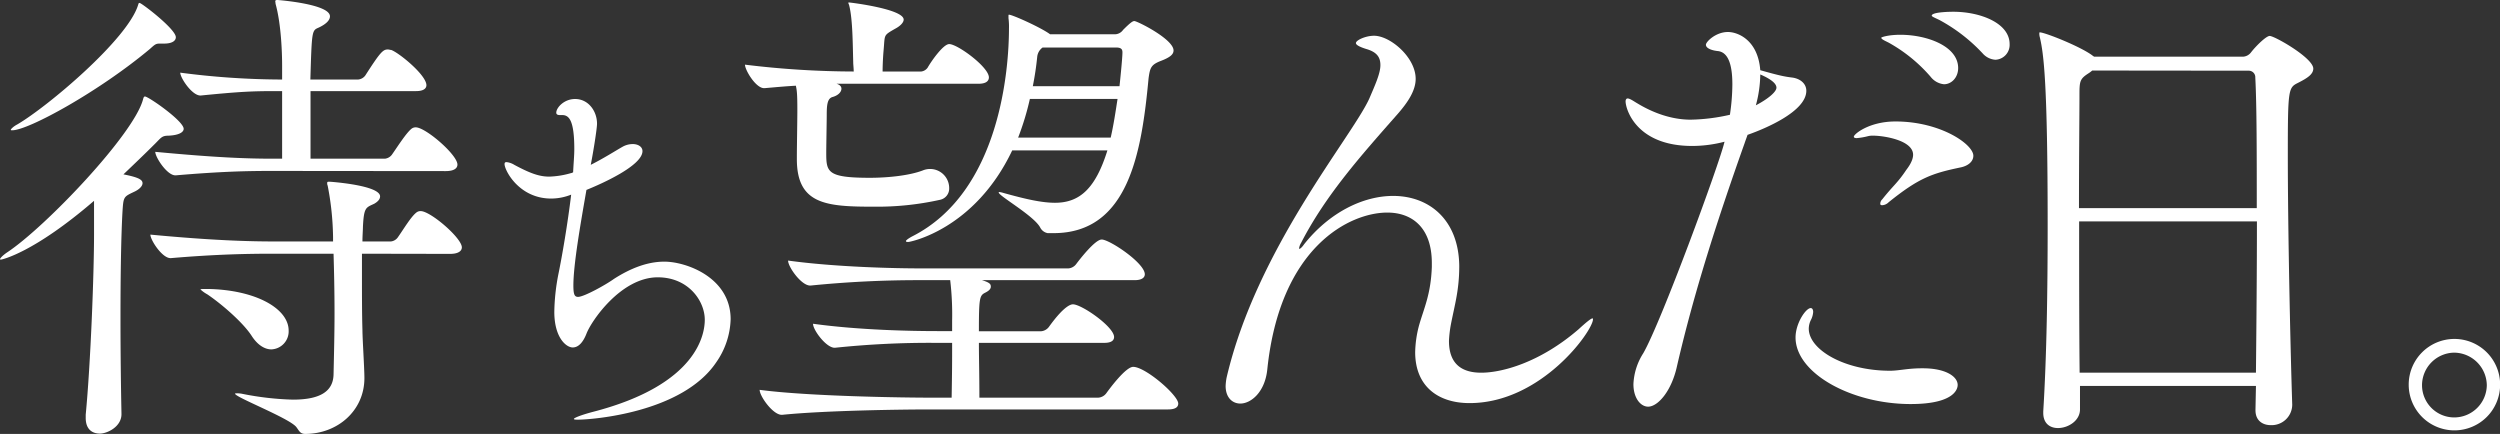
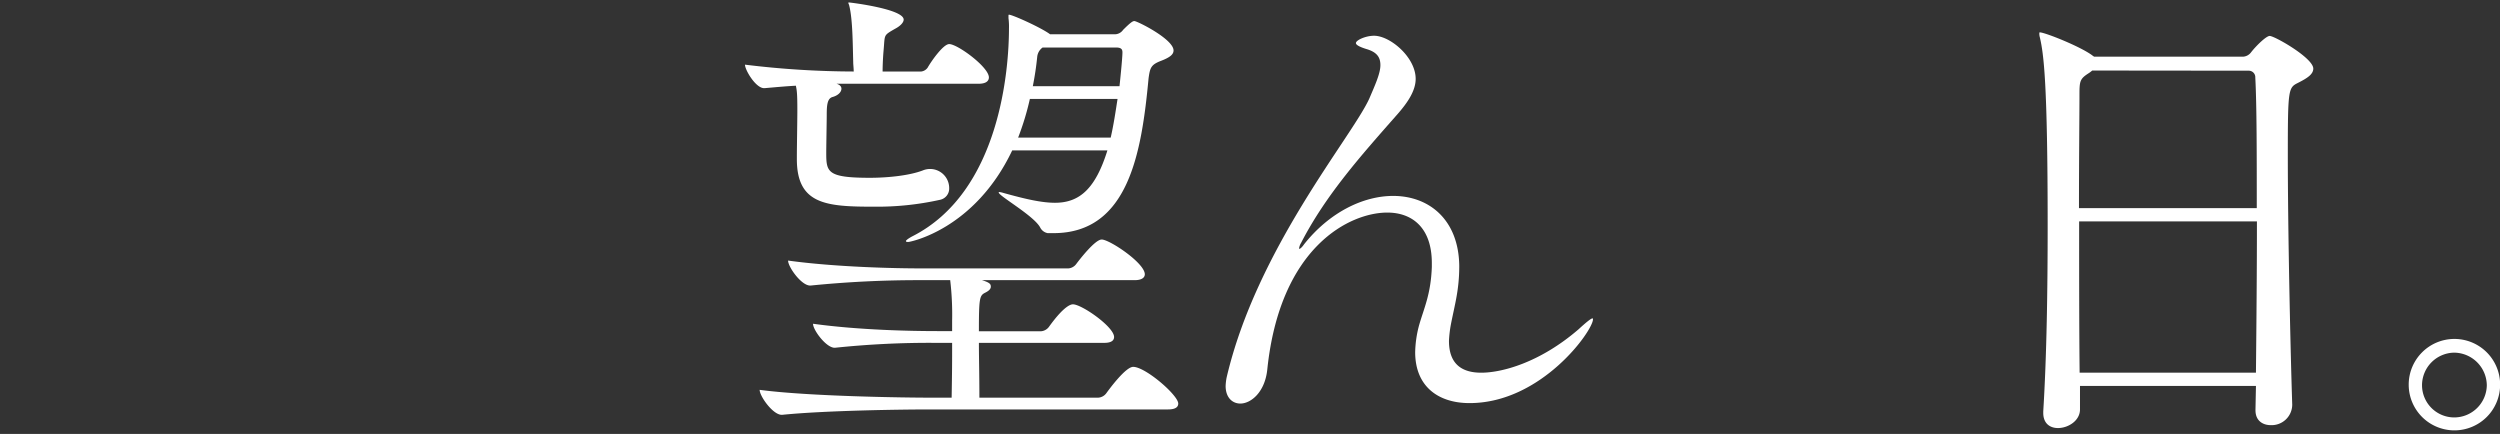
<svg xmlns="http://www.w3.org/2000/svg" viewBox="0 0 765.63 132.89">
  <rect x="0" y="0" width="765.63" height="132.89" fill="#333333" stroke="none" />
  <defs>
    <style>.cls-1{fill:#fff;}</style>
  </defs>
  <g id="Layer_2" data-name="Layer 2">
    <g id="レイヤー">
-       <path class="cls-1" d="M28.8,61.5C10.35,77.4.6,79.5.3,79.5c-.15,0-.3,0-.3-.15s.6-1,2.25-2.1C14,69.45,41,41.1,43.8,30.45c.15-.6.3-.9.6-.9,1.05,0,11.85,7.5,11.85,9.9,0,1-1.35,1.95-4.65,2.1-2,0-2.25.6-4.05,2.4-3.15,3.15-6.45,6.3-9.75,9.45,4.65.9,5.85,1.65,5.85,2.7,0,.9-1,1.95-2.7,2.7C37.8,60.3,37.8,60.3,37.5,65c-.45,8.25-.6,20.55-.6,32.55,0,10.79.15,21.59.3,29.09.15,4-4.35,6.15-6.6,6.15-2.4,0-4.35-1.35-4.35-4.8V127c1.5-15.59,2.55-43.19,2.55-55.34ZM50.25,13.35H48.9c-1.2,0-1.5.3-3,1.65C30.3,28.05,8.7,39.9,3.75,39.9c-.3,0-.45,0-.45-.15s.6-.9,2-1.65C14.55,32.7,39.15,12,42.3,1.5c.15-.45.15-.6.45-.6.6,0,11.1,8,11.1,10.5C53.85,12.45,52.8,13.35,50.25,13.35Zm60.6,64.35v6.75c0,5.55,0,11.7.15,16.65,0,2.55.6,11.69.6,14.69,0,10-8.25,17.1-18.15,17.1-1.5,0-1.8-.9-2.7-2.1-2.1-2.7-18.75-9.15-18.75-10.2,0-.14.15-.14.45-.14a8.64,8.64,0,0,1,1.65.14,90,90,0,0,0,15.6,1.8c8.85,0,12.3-2.85,12.45-7.64.15-6.75.3-13,.3-18.75,0-7-.15-13.35-.3-18.3H83.7c-7.5,0-17.25.15-31.35,1.35H52.2c-2.55,0-6.15-5.55-6.15-7.2,19,1.8,30.3,2.1,38.1,2.1H102V72.6a87.54,87.54,0,0,0-1.65-15.75,1.63,1.63,0,0,1-.15-.75c0-.45.15-.45.75-.45.15,0,15.45,1.05,15.45,4.5,0,.9-.75,1.65-1.8,2.25-2.55,1.2-3.15,1.05-3.45,7.05,0,1-.15,2.7-.15,4.5h8.7a3,3,0,0,0,2.09-1.2c1.81-2.55,4-6.3,5.71-7.65a2,2,0,0,1,1.34-.45c3,0,12.6,8.25,12.6,11.1,0,1-.9,2-3.6,2ZM83.25,52.35c-7.5,0-15.3.15-29.4,1.35H53.7c-2.55,0-6.15-5.55-6.15-7.2,19,1.8,28.35,2.1,36.15,2.1h2.7V27.9H84.75c-7.5,0-11.1.15-23.25,1.35h-.15c-2.55,0-6.15-5.4-6.15-7a242,242,0,0,0,30,2.1h1.2V20.1c0-4.05-.3-12.75-2-18.9A6.5,6.5,0,0,0,84.3.45c0-.45.3-.45.75-.45,0,0,16,1.2,16,5,0,1.2-1.2,2.4-3.45,3.45-2.1.9-2.1.9-2.55,15.9h14.7a3.08,3.08,0,0,0,2.1-1.2c4.5-7,5.39-8,6.89-8,.46,0,.75.15,1.06.15,2.25.75,10.79,7.65,10.79,10.8,0,.9-.75,1.8-3.14,1.8H95.1V48.6h22.8a3.1,3.1,0,0,0,2.1-1.2c1.79-2.55,4.35-6.6,6-7.95a2,2,0,0,1,1.34-.45c3,0,12.75,8.4,12.75,11.4,0,1.05-.9,2-3.6,2ZM77,102.75c-2.55-3.9-8.85-9.45-13.5-12.6a10.25,10.25,0,0,1-2.1-1.5c0-.15.45-.15,2.4-.15,14.55.3,24.6,6,24.6,12.75A5.52,5.52,0,0,1,83.1,107C81.15,107,78.9,105.75,77,102.75Z" />
-       <path class="cls-1" d="M203.48,80.13c6.6,0,20.28,4.8,20.28,17.64A24.14,24.14,0,0,1,219.32,111c-10.44,15.48-38.16,17.52-42.24,17.52-.84,0-1.32,0-1.32-.24s1.8-1.08,5.88-2.16c32.4-8.39,34.2-24.23,34.2-28.19,0-5.76-5-13-14.4-13-11.28,0-20.4,13.44-21.84,17.28-1.08,2.75-2.52,4.2-4.2,4.2-2,0-5.64-3-5.64-10.92a64.1,64.1,0,0,1,1.32-11.88c1.08-5.28,2.76-15,3.84-24a16.77,16.77,0,0,1-6.12,1.2c-9.84,0-14.28-8.64-14.28-10.56,0-.48.24-.6.6-.6a5.63,5.63,0,0,1,2.4.84c4.92,2.64,7.68,3.6,10.68,3.6A26.56,26.56,0,0,0,174.92,53c.24,0,.36-.12.6-.24.12-2.64.36-5,.36-7.08,0-9-1.68-10.44-3.72-10.44h-.72q-1.08,0-1.08-.72c0-1.56,2.4-4.2,5.76-4.2,4.08,0,6.72,3.72,6.72,7.56,0,1.56-1.2,9-1.92,12.6,3.84-1.92,7.8-4.44,9.72-5.52a6.43,6.43,0,0,1,3.12-.84c1.68,0,3,.84,3,2.16,0,4.44-12.48,10-17.16,11.88-1.92,11-4,23-4,29.28,0,2.76.36,3.48,1.44,3.48,1.8,0,8.52-3.72,11-5.52C192.92,82.29,198.08,80.13,203.48,80.13Z" />
      <path class="cls-1" d="M256.19,25.65c1.05.3,1.5.9,1.5,1.5,0,1.05-1.05,2.1-2.7,2.55s-1.8,2.55-1.8,5.55c0,1.35-.15,9.75-.15,11.4,0,6,.15,7.8,13.35,7.8,5.85,0,12.3-.75,16.2-2.25a5.85,5.85,0,0,1,8.1,5.4,3.51,3.51,0,0,1-2.85,3.6,88.76,88.76,0,0,1-20.1,2.1c-14.55,0-23.7-.6-23.7-14.55V48c0-2.55.15-11.4.15-14.1,0-5.4-.15-6.15-.45-7.65-2.85.15-6.15.45-9.6.75H234c-2.55,0-5.85-5.55-5.85-7.2a278.11,278.11,0,0,0,33.3,2.1c0-1-.15-2.1-.15-2.85-.15-5.25-.15-13-1.2-17.25-.15-.6-.3-.75-.3-.9a.15.15,0,0,1,.15-.15c.45,0,16.8,2,16.8,5.25,0,.9-1.05,2-2.7,2.85-3.6,2.1-3,1.65-3.45,6.6-.15,1.65-.3,4.35-.3,6.45h11.85a2.81,2.81,0,0,0,1.95-1.2c1.2-2.1,4.8-7.2,6.6-7.2,2.55,0,12.15,7.05,12.15,10.2,0,.9-.6,1.95-3.15,1.95Zm28.5,99.74c-8.1,0-31.95.31-45.15,1.65h-.15c-2.7,0-6.75-5.7-6.75-7.65,15,2,44.4,2.4,52.8,2.4h6c.15-8.84.15-10.34.15-16.79h-5.1a278.13,278.13,0,0,0-30.75,1.5h-.15c-2.55,0-6.6-5.4-6.6-7.35,14.1,1.95,30.15,2.25,38.1,2.25h4.5V98.25A89.9,89.9,0,0,0,291,85.8h-9.45a329.8,329.8,0,0,0-33.3,1.65h-.15c-2.7,0-6.75-5.7-6.75-7.65,14.55,2,32.7,2.4,41,2.4h44.85a3.3,3.3,0,0,0,2.4-1.35c.75-1,5.7-7.5,7.8-7.5,2.4,0,13.2,7.2,13.2,10.65,0,.9-.75,1.8-3.15,1.8H300.74c2.4.75,2.7,1.2,2.7,2,0,.6-.45,1.2-1.65,1.8-1.8.9-2,1.5-2,11.85h19.05a3.34,3.34,0,0,0,2.4-1.35c4.95-6.9,7-6.9,7.35-6.9,2.7,0,12.6,6.9,12.6,10,0,.9-.6,1.8-3,1.8h-38.4c0,4.5.15,9.75.15,16.79h36.3a3.33,3.33,0,0,0,2.55-1.34c1.2-1.66,6-8.1,8.25-8.1,3.75,0,13.8,8.69,13.8,11.24,0,.9-.6,1.8-3.15,1.8ZM310,46.05c-11.55,24.3-31.35,28.05-31.8,28.05s-.75,0-.75-.3c0-.15.45-.6,1.8-1.35C306.44,58.8,309,20.7,309,8.7a20.13,20.13,0,0,0-.15-3.15V4.8c0-.15,0-.3.15-.3,1.05,0,9.75,3.9,12.6,6h19.65a3.13,3.13,0,0,0,2.7-1.35c2.4-2.4,3-2.7,3.45-2.7.9,0,12,5.55,12,9,0,1.2-1.05,2.1-3.75,3.15-3.15,1.2-3.45,2.1-3.9,5.4-2.1,22.35-6,47.4-29.1,47.4h-1.8a3.25,3.25,0,0,1-2.25-1.65c-1.8-3.6-12.75-9.75-12.75-10.8a.15.15,0,0,1,.15-.15,7.61,7.61,0,0,1,1.35.3c6.45,1.8,11.55,3,15.75,3,7.65,0,12.45-4.5,16.05-16.05Zm5.4-15.75a82.89,82.89,0,0,1-3.6,11.85h28.35c.9-3.9,1.5-7.95,2.1-11.85Zm3.9-15.75a4,4,0,0,0-1.65,2.85q-.45,4.5-1.35,9h26.55s.9-8.4.9-10.35c0-.9-.3-1.5-2-1.5Z" />
      <path class="cls-1" d="M450.05,123.45c-9.6,0-16.65-5.11-16.65-15.6a34.17,34.17,0,0,1,1.2-8.25c1.5-5.25,3.6-9.45,3.9-17.85v-1.2c0-10.8-6-15.45-13.65-15.45-11.25,0-32.85,10.2-36.75,48.15-.75,6.89-5,10.34-8.25,10.34-2.4,0-4.5-1.8-4.5-5.39a16.82,16.82,0,0,1,.3-2.56c9.15-39.29,38.1-73.34,43.65-85.34,1.8-4.2,3.45-7.8,3.45-10.35,0-2.4-1.05-4-4.35-4.95-2.4-.75-3.15-1.35-3.15-1.8,0-.9,3-2.25,5.55-2.25,4.95,0,12.75,6.6,12.75,13.2,0,3.6-2.4,7.2-5.55,10.8-10.95,12.45-21.9,24.6-29.55,39.45a4.32,4.32,0,0,0-.6,1.65c0,.15,0,.15.15.15s.75-.45,1.35-1.35C407.15,65,417.5,60,426.65,60c11.1,0,20.1,7.35,20.25,21.45,0,7.35-1.35,11.7-2.55,17.85a35.69,35.69,0,0,0-.6,5.1c0,7.2,4.05,9.74,9.9,9.74,6,0,17.7-2.85,29.85-13.35,2.1-1.94,3.75-3.29,4.2-3.29.15,0,.15.15.15.3C487.85,101.25,472.1,123.45,450.05,123.45Z" />
-       <path class="cls-1" d="M518.24,44.7c-17.25,0-20.4-11.4-20.4-13.65,0-.6.3-.9.6-.9.75,0,1.95.9,3,1.5,3.3,2,9.3,5,16.35,5a58.15,58.15,0,0,0,12-1.5,64.78,64.78,0,0,0,.75-9.3c0-5.4-1-9.75-4.35-10.2-1.65-.15-3.75-.75-3.75-1.95,0-.9,3-3.9,6.75-3.9,2.85,0,9.15,2.25,9.9,11.7,5.85,1.65,7.35,1.95,9.75,2.25s4.35,1.8,4.35,4.05c0,6.3-12.45,11.55-18,13.5-.3.9-.6,1.65-.9,2.55-8.1,22.8-15.45,45.45-20.7,68.24-1.65,7.66-5.85,12.45-8.85,12.45-2.25,0-4.5-2.54-4.5-6.9a19,19,0,0,1,3-9.44c5.4-9.3,23.4-58.2,24.9-64.8A39.24,39.24,0,0,1,518.24,44.7Zm19.5-12.45c4-2.1,6.3-4.2,6.3-5.4s-1.5-2.55-4.95-4.05A37.71,37.71,0,0,1,537.74,32.25Zm47.4,91.49c-18.15,0-35.25-9.45-35.25-20.39,0-4.35,3.15-9,4.65-9,.45,0,.75.45.75,1.2a6.29,6.29,0,0,1-.6,2.25,6.2,6.2,0,0,0-.75,2.85c0,6.45,10.95,12.89,24.9,12.89,2.7,0,5.4-.75,9.75-.75h.3c7.05,0,10.65,2.56,10.65,5.1C599.54,118.5,599.39,123.74,585.14,123.74ZM600.29,51.3c-8.55,1.8-12.6,3.15-21.9,10.65a3,3,0,0,1-1.95.9c-.45,0-.6-.15-.6-.45a1.83,1.83,0,0,1,.6-1.35c3.45-4.35,4.65-4.95,7.35-9,.45-.6,2.1-2.7,2.1-4.65,0-4.5-9.15-5.85-12.15-5.85a5.62,5.62,0,0,0-1.65.15,20.84,20.84,0,0,1-3.45.6q-.9,0-.9-.45c0-.75,4.65-4.65,12.75-4.65,13.8,0,23.85,7,23.85,10.5C604.34,49.5,602.69,50.85,600.29,51.3Zm-9-27.75a47.33,47.33,0,0,0-12.9-10.5c-1.2-.6-2.25-1.05-2.25-1.5,0-.15,2.1-.9,5.85-.9,8.1,0,17.7,3.45,17.7,10.2,0,2.85-2,4.95-4.35,4.95A5.91,5.91,0,0,1,591.29,23.55Zm15.9-7.2A51.4,51.4,0,0,0,594,6.15c-1.2-.6-2.4-1.05-2.4-1.35,0-1.2,6.3-1.2,6.6-1.2,8.25,0,17.25,3.45,17.25,9.9a4.56,4.56,0,0,1-4.35,4.8A5.69,5.69,0,0,1,607.19,16.35Z" />
      <path class="cls-1" d="M690.74,125.7l.15-7.5H637v7.19c0,3.45-3.6,5.7-6.75,5.7-2.4,0-4.5-1.35-4.5-4.65V126c1.05-16.95,1.35-37.34,1.35-56.69,0-43.95-1.2-52.8-2.4-57.9a4,4,0,0,1-.15-1.05c0-.3,0-.45.15-.45,1.5,0,12.15,4.2,16,7,.15.15.45.3.6.45H687a3.3,3.3,0,0,0,2.4-1.35c1.65-2.1,4.65-5,5.7-5,1.5,0,13.35,6.75,13.35,10,0,1.8-2,3-4.65,4.35-3,1.5-3.15,1.8-3.15,22.35,0,22.05.75,57.6,1.35,76.19a6.31,6.31,0,0,1-6.6,6.3c-2.4,0-4.65-1.35-4.65-4.5Zm-50-104.1a8.32,8.32,0,0,1-1.2.9c-2.55,1.65-2.7,2.4-2.7,6.45,0,6-.15,19.2-.15,34.8h54.45c0-16.65,0-31.35-.45-40a2,2,0,0,0-2-2.1Zm-4,46.2c0,14.85,0,31.5.15,46.34h54c.15-15,.3-31.34.3-46.34Z" />
      <path class="cls-1" d="M737.67,117.8a14,14,0,1,1,14,14A14,14,0,0,1,737.67,117.8ZM751.59,108a10,10,0,0,0-9.84,10,9.88,9.88,0,0,0,9.84,9.84,10,10,0,0,0,10-9.84A10.1,10.1,0,0,0,751.59,108Z" />
    </g>
  </g>
</svg>